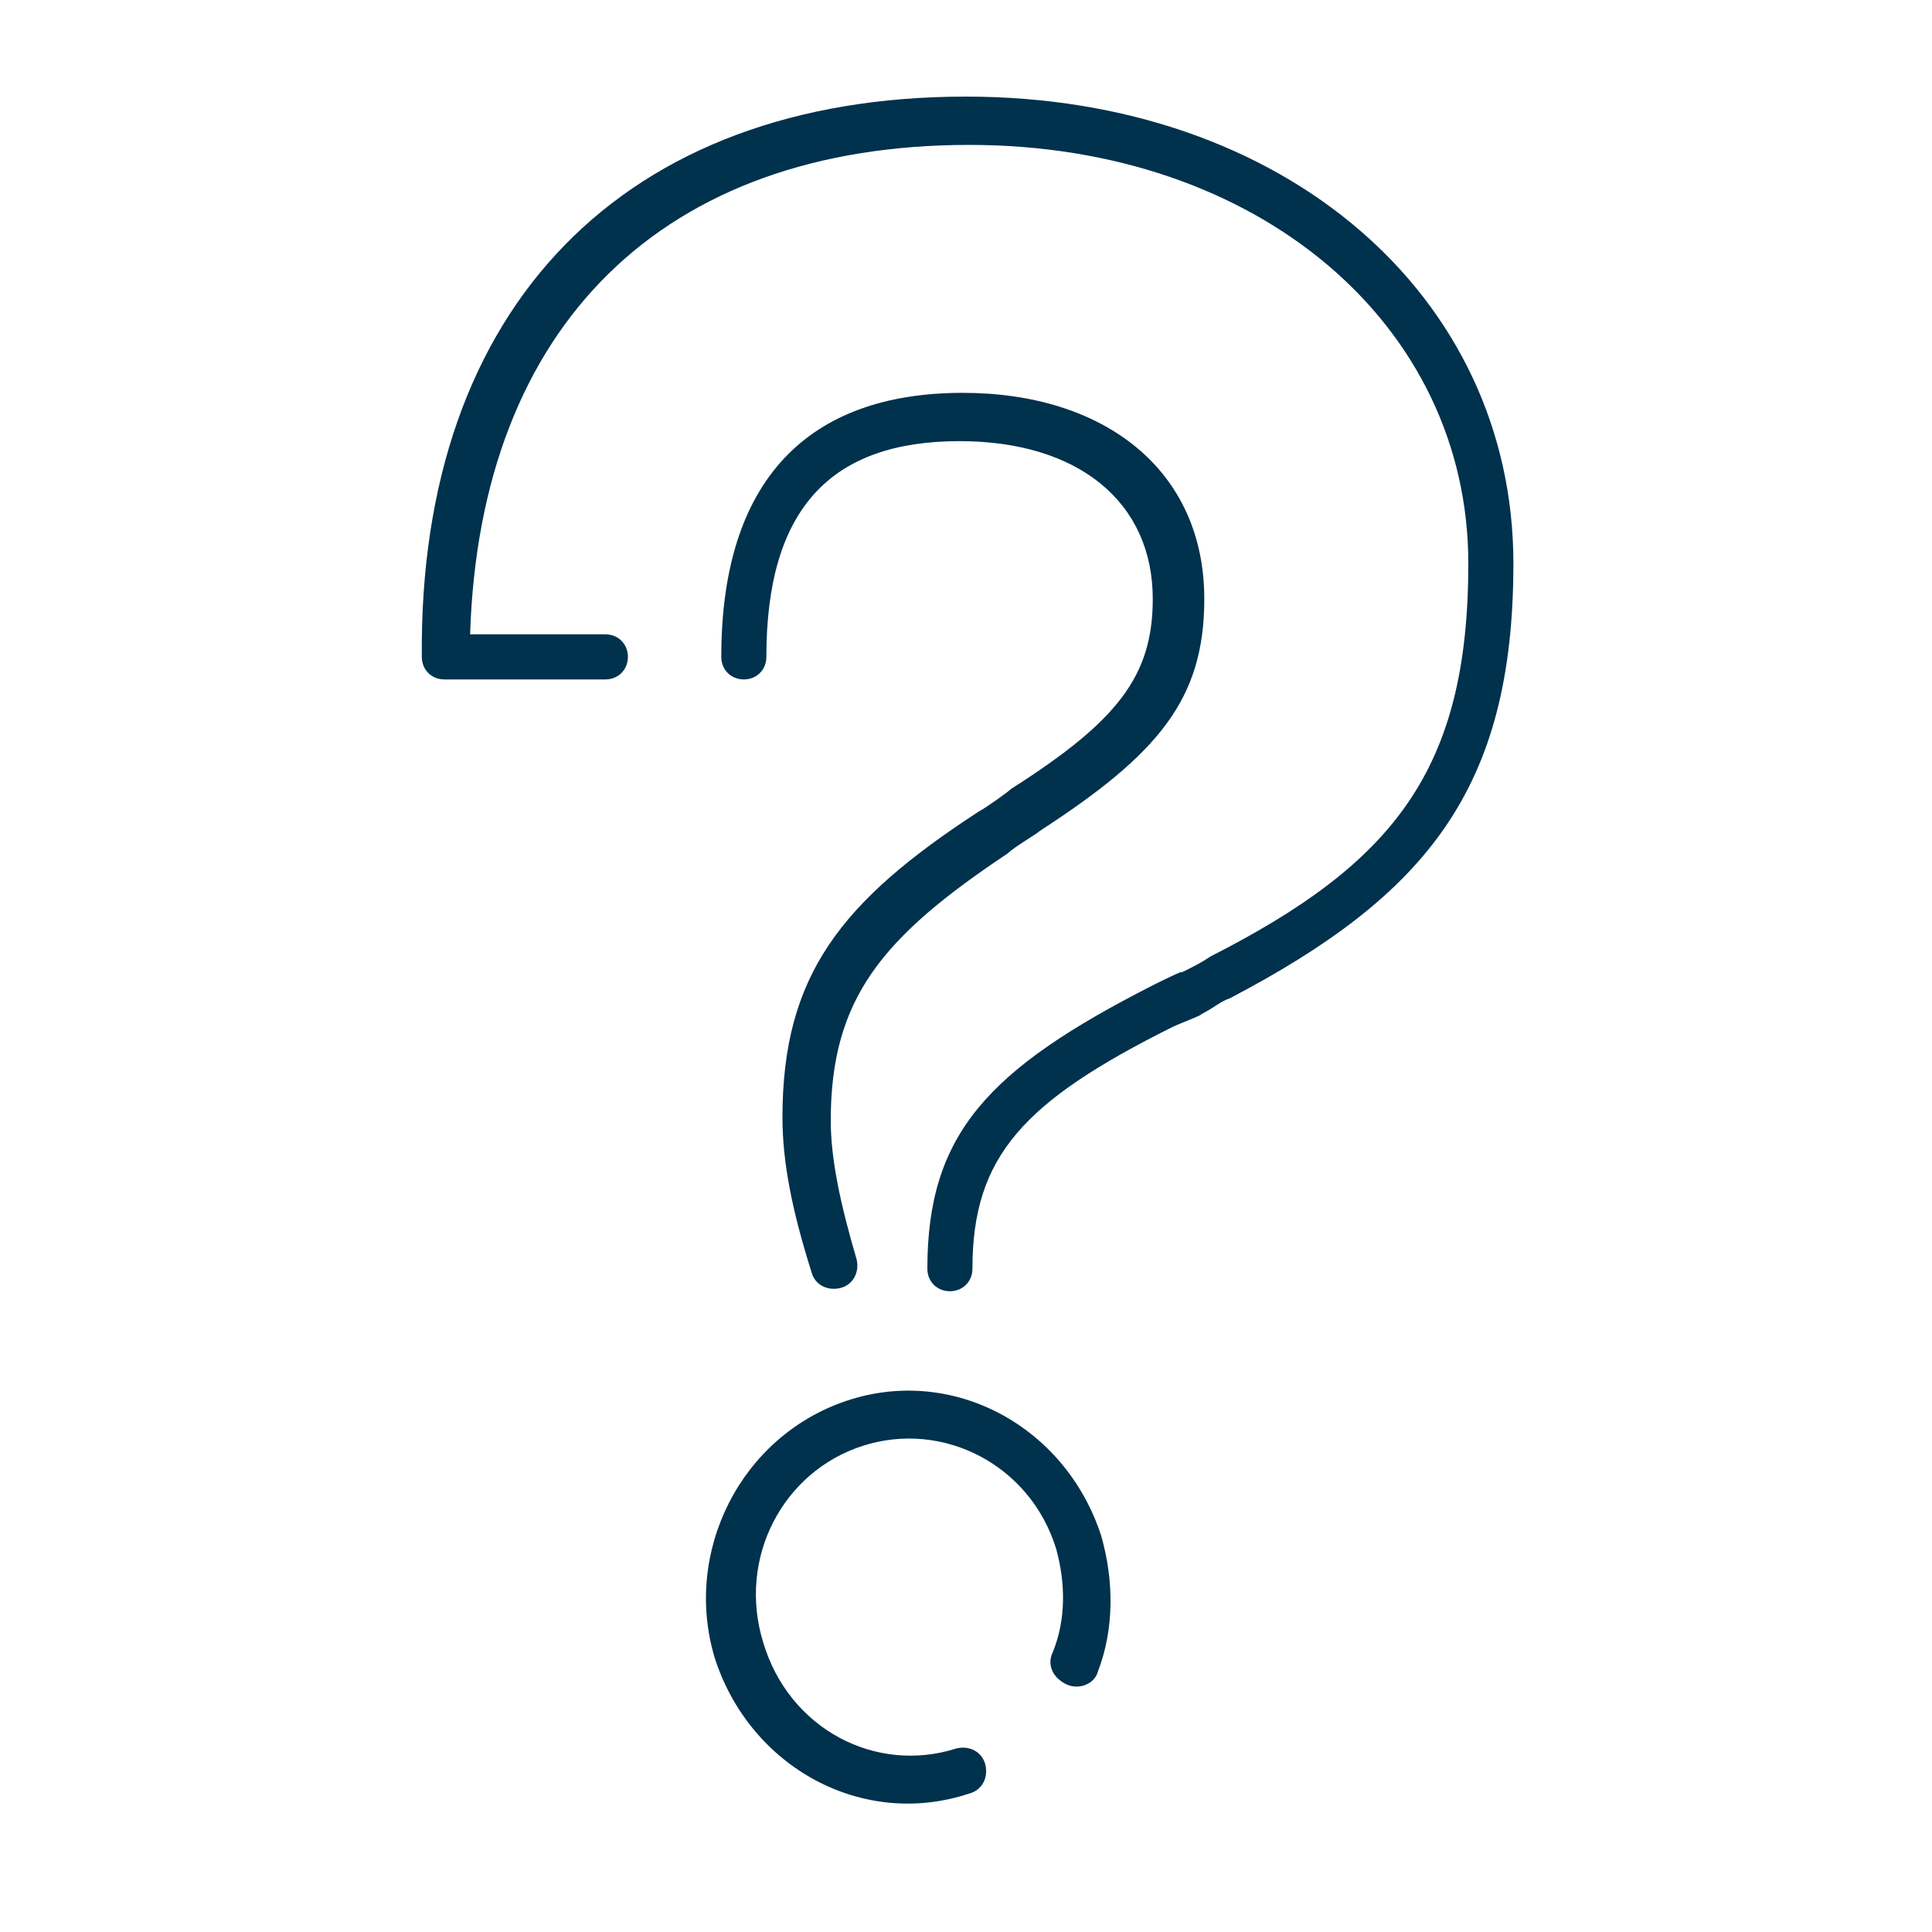
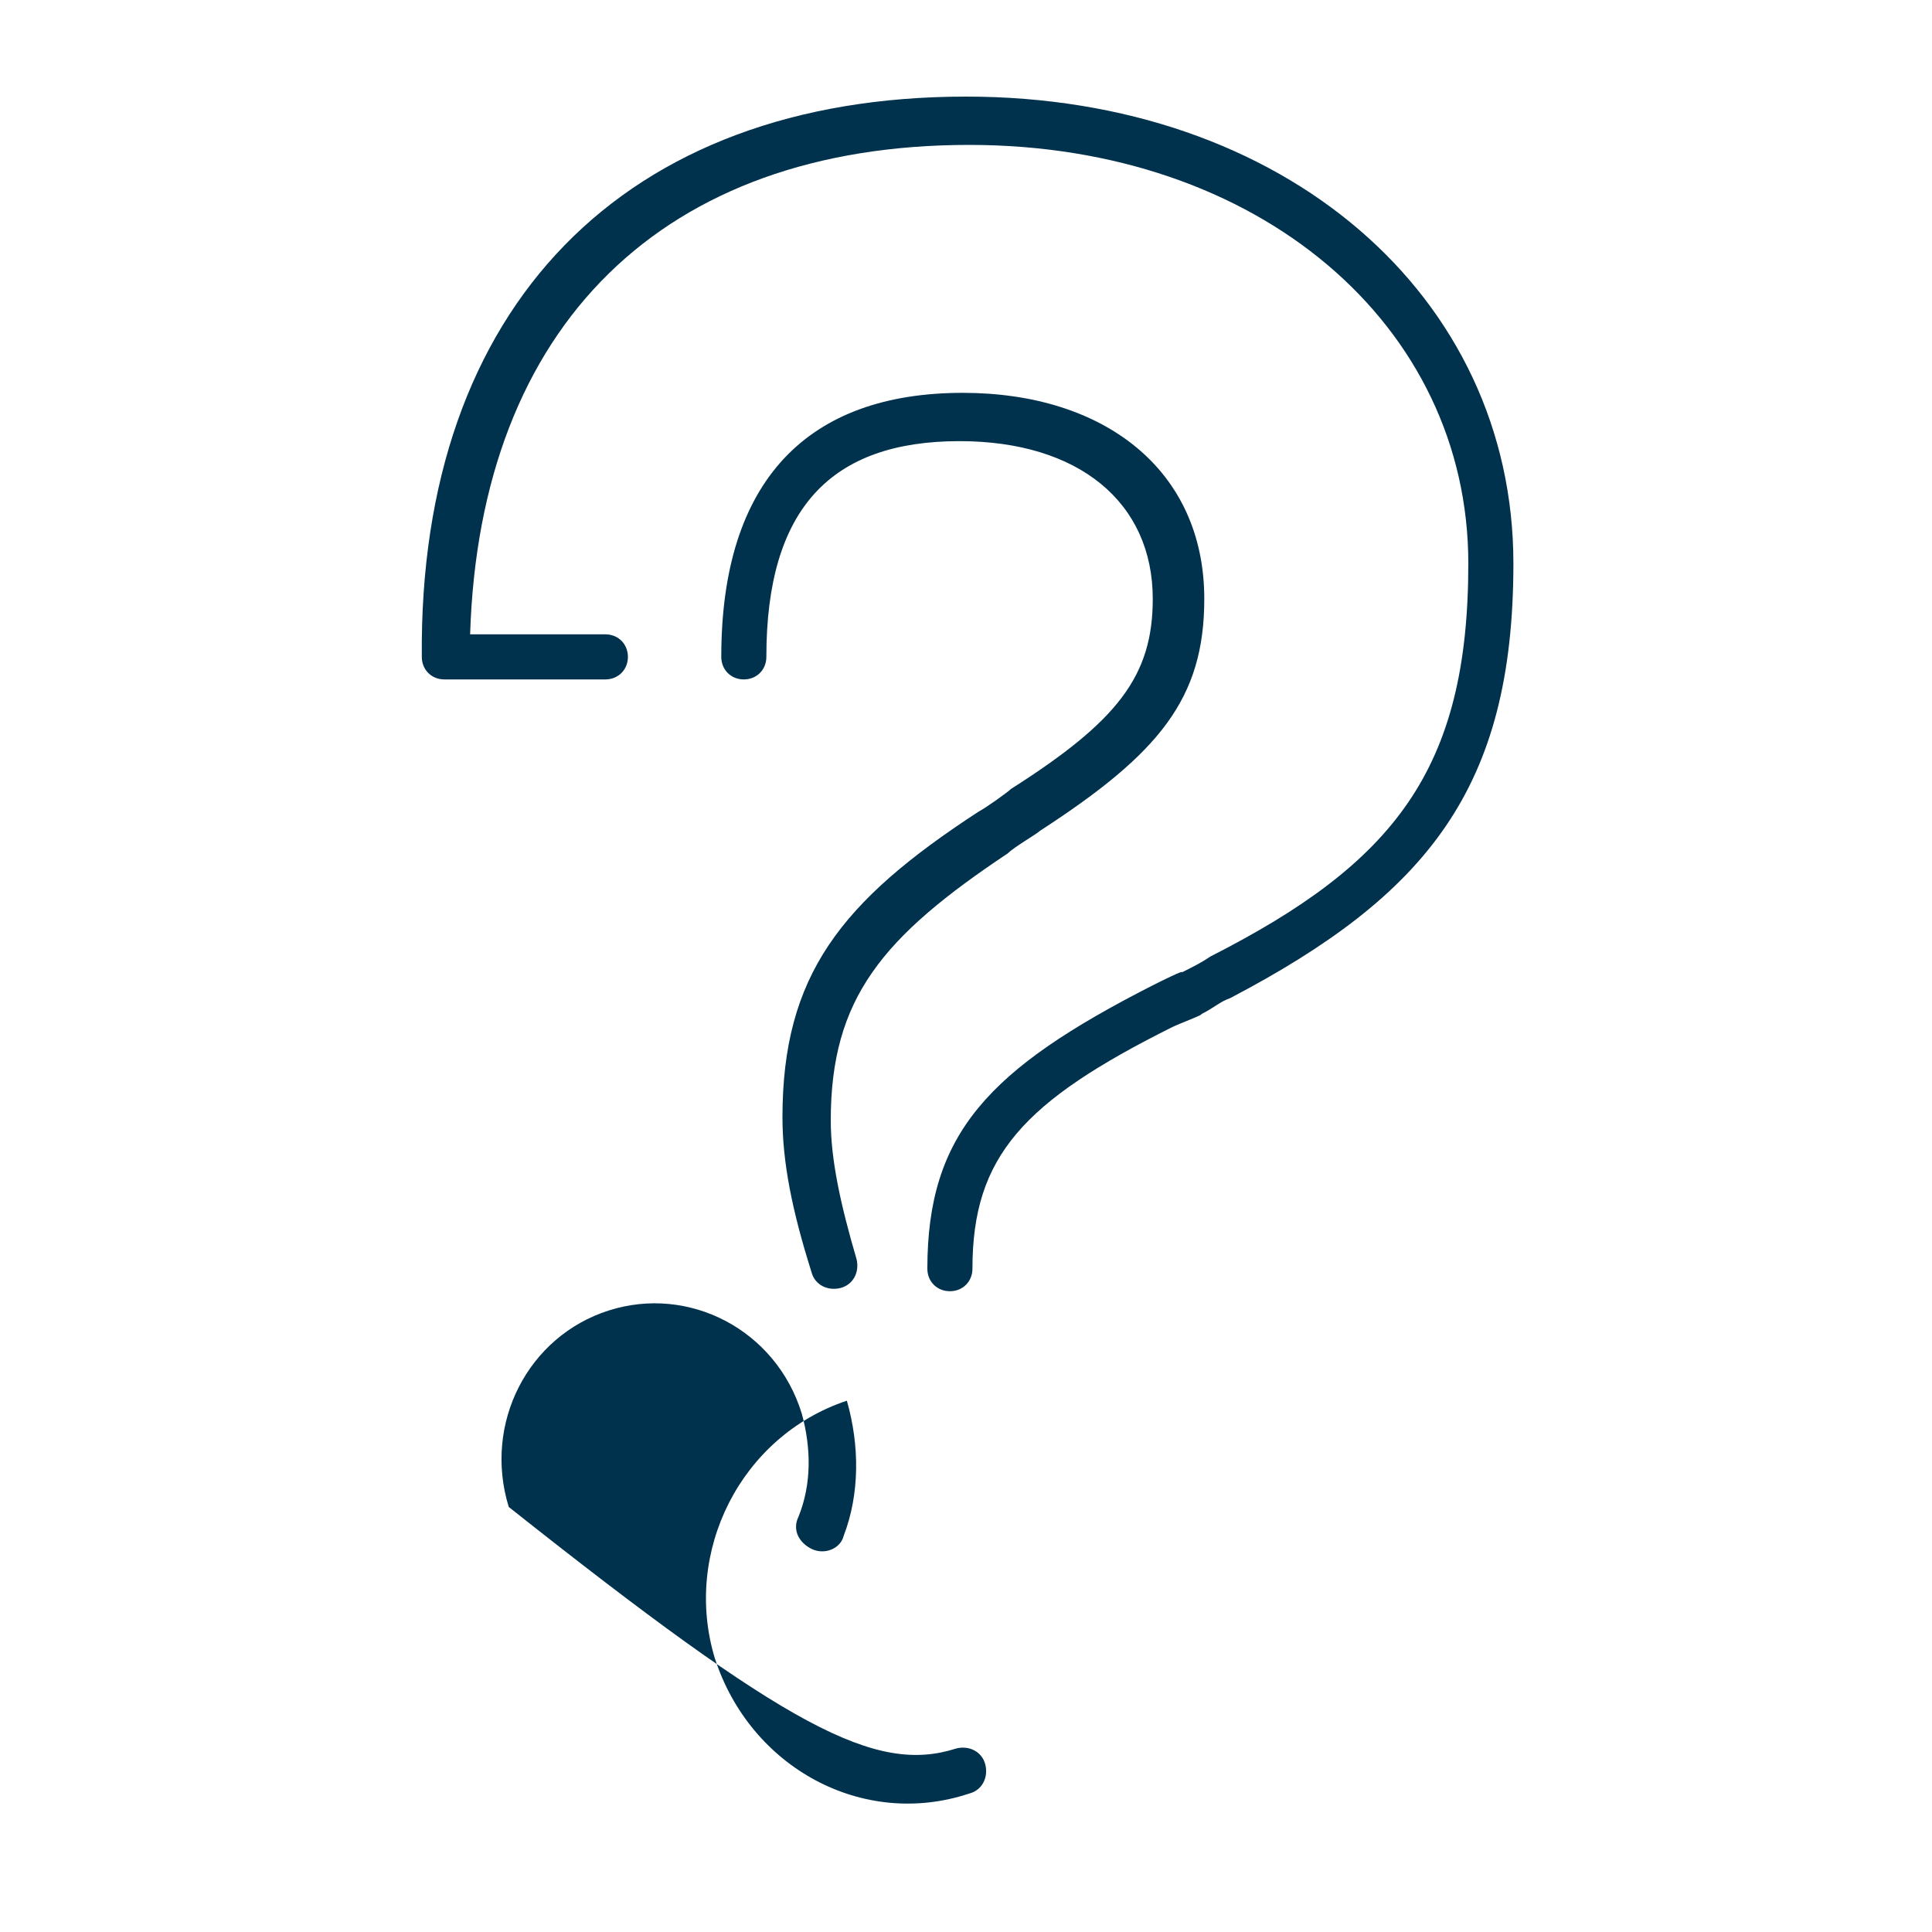
<svg xmlns="http://www.w3.org/2000/svg" version="1.1" id="Layer_1" x="0px" y="0px" viewBox="0 0 60 60" style="enable-background:new 0 0 60 60;" xml:space="preserve">
  <style type="text/css">
	.st0{fill:none;}
	.st1{fill:#00314D;}
</style>
-   <rect class="st0" width="60" height="60" />
  <g id="Icons_x2F_Products-and-services_x2F_Outline_x2F_Communications_x2F_question_x5F_vLarge">
    <g id="products_x2F_question_x5F_vLarge">
-       <path id="path-1_00000005255259419397630950000010179099538053567903_" class="st1" d="M26.6,39.1c0.1,0.4-0.1,0.8-0.5,0.9    c-0.4,0.1-0.8-0.1-0.9-0.5c-0.6-1.9-0.9-3.4-0.9-4.8c0-4.4,1.8-6.7,6.1-9.5c0.2-0.1,0.9-0.6,1-0.7c3.3-2.1,4.4-3.5,4.4-5.9    c0-3-2.3-4.9-6-4.9c-4,0-6,2.1-6,6.7c0,0.4-0.3,0.7-0.7,0.7c-0.4,0-0.7-0.3-0.7-0.7c0-5.5,2.7-8.2,7.5-8.2c4.4,0,7.5,2.4,7.5,6.4    c0,3.1-1.4,4.8-5.1,7.2c-0.1,0.1-0.8,0.5-1,0.7c-3.9,2.6-5.5,4.5-5.5,8.3C25.8,36,26.1,37.4,26.6,39.1z M18.8,19.7    c0.4,0,0.7,0.3,0.7,0.7c0,0.4-0.3,0.7-0.7,0.7h-5c-0.4,0-0.7-0.3-0.7-0.7C13,9.5,19.4,3,30,3c9.9,0,17,6.2,17,14.5    c0,7-2.7,10.3-8.8,13.5c-0.3,0.1-0.5,0.3-0.9,0.5c0.1,0-0.7,0.3-0.9,0.4c-4.6,2.3-6.2,4-6.2,7.5c0,0.4-0.3,0.7-0.7,0.7    s-0.7-0.3-0.7-0.7c0-4.2,1.9-6.2,7-8.8c0.2-0.1,1-0.5,0.9-0.4c0.4-0.2,0.6-0.3,0.9-0.5c5.7-2.9,8-5.8,8-12.2c0-7.4-6.5-13-15.5-13    c-9.5,0-15.2,5.6-15.5,15.2H18.8z M29.7,54.3c0.4-0.1,0.8,0.1,0.9,0.5c0.1,0.4-0.1,0.8-0.5,0.9c-3.3,1.1-6.8-0.8-7.9-4.2    c-1-3.3,0.8-6.9,4.1-8c3.3-1.1,6.8,0.8,7.9,4.2c0.4,1.4,0.4,2.9-0.1,4.2c-0.1,0.4-0.6,0.6-1,0.4s-0.6-0.6-0.4-1    c0.4-1,0.4-2.1,0.1-3.2c-0.8-2.6-3.5-4-6-3.2c-2.5,0.8-3.9,3.5-3.1,6.1C24.5,53.7,27.2,55.1,29.7,54.3z" />
+       <path id="path-1_00000005255259419397630950000010179099538053567903_" class="st1" d="M26.6,39.1c0.1,0.4-0.1,0.8-0.5,0.9    c-0.4,0.1-0.8-0.1-0.9-0.5c-0.6-1.9-0.9-3.4-0.9-4.8c0-4.4,1.8-6.7,6.1-9.5c0.2-0.1,0.9-0.6,1-0.7c3.3-2.1,4.4-3.5,4.4-5.9    c0-3-2.3-4.9-6-4.9c-4,0-6,2.1-6,6.7c0,0.4-0.3,0.7-0.7,0.7c-0.4,0-0.7-0.3-0.7-0.7c0-5.5,2.7-8.2,7.5-8.2c4.4,0,7.5,2.4,7.5,6.4    c0,3.1-1.4,4.8-5.1,7.2c-0.1,0.1-0.8,0.5-1,0.7c-3.9,2.6-5.5,4.5-5.5,8.3C25.8,36,26.1,37.4,26.6,39.1z M18.8,19.7    c0.4,0,0.7,0.3,0.7,0.7c0,0.4-0.3,0.7-0.7,0.7h-5c-0.4,0-0.7-0.3-0.7-0.7C13,9.5,19.4,3,30,3c9.9,0,17,6.2,17,14.5    c0,7-2.7,10.3-8.8,13.5c-0.3,0.1-0.5,0.3-0.9,0.5c0.1,0-0.7,0.3-0.9,0.4c-4.6,2.3-6.2,4-6.2,7.5c0,0.4-0.3,0.7-0.7,0.7    s-0.7-0.3-0.7-0.7c0-4.2,1.9-6.2,7-8.8c0.2-0.1,1-0.5,0.9-0.4c0.4-0.2,0.6-0.3,0.9-0.5c5.7-2.9,8-5.8,8-12.2c0-7.4-6.5-13-15.5-13    c-9.5,0-15.2,5.6-15.5,15.2H18.8z M29.7,54.3c0.4-0.1,0.8,0.1,0.9,0.5c0.1,0.4-0.1,0.8-0.5,0.9c-3.3,1.1-6.8-0.8-7.9-4.2    c-1-3.3,0.8-6.9,4.1-8c0.4,1.4,0.4,2.9-0.1,4.2c-0.1,0.4-0.6,0.6-1,0.4s-0.6-0.6-0.4-1    c0.4-1,0.4-2.1,0.1-3.2c-0.8-2.6-3.5-4-6-3.2c-2.5,0.8-3.9,3.5-3.1,6.1C24.5,53.7,27.2,55.1,29.7,54.3z" />
    </g>
  </g>
</svg>